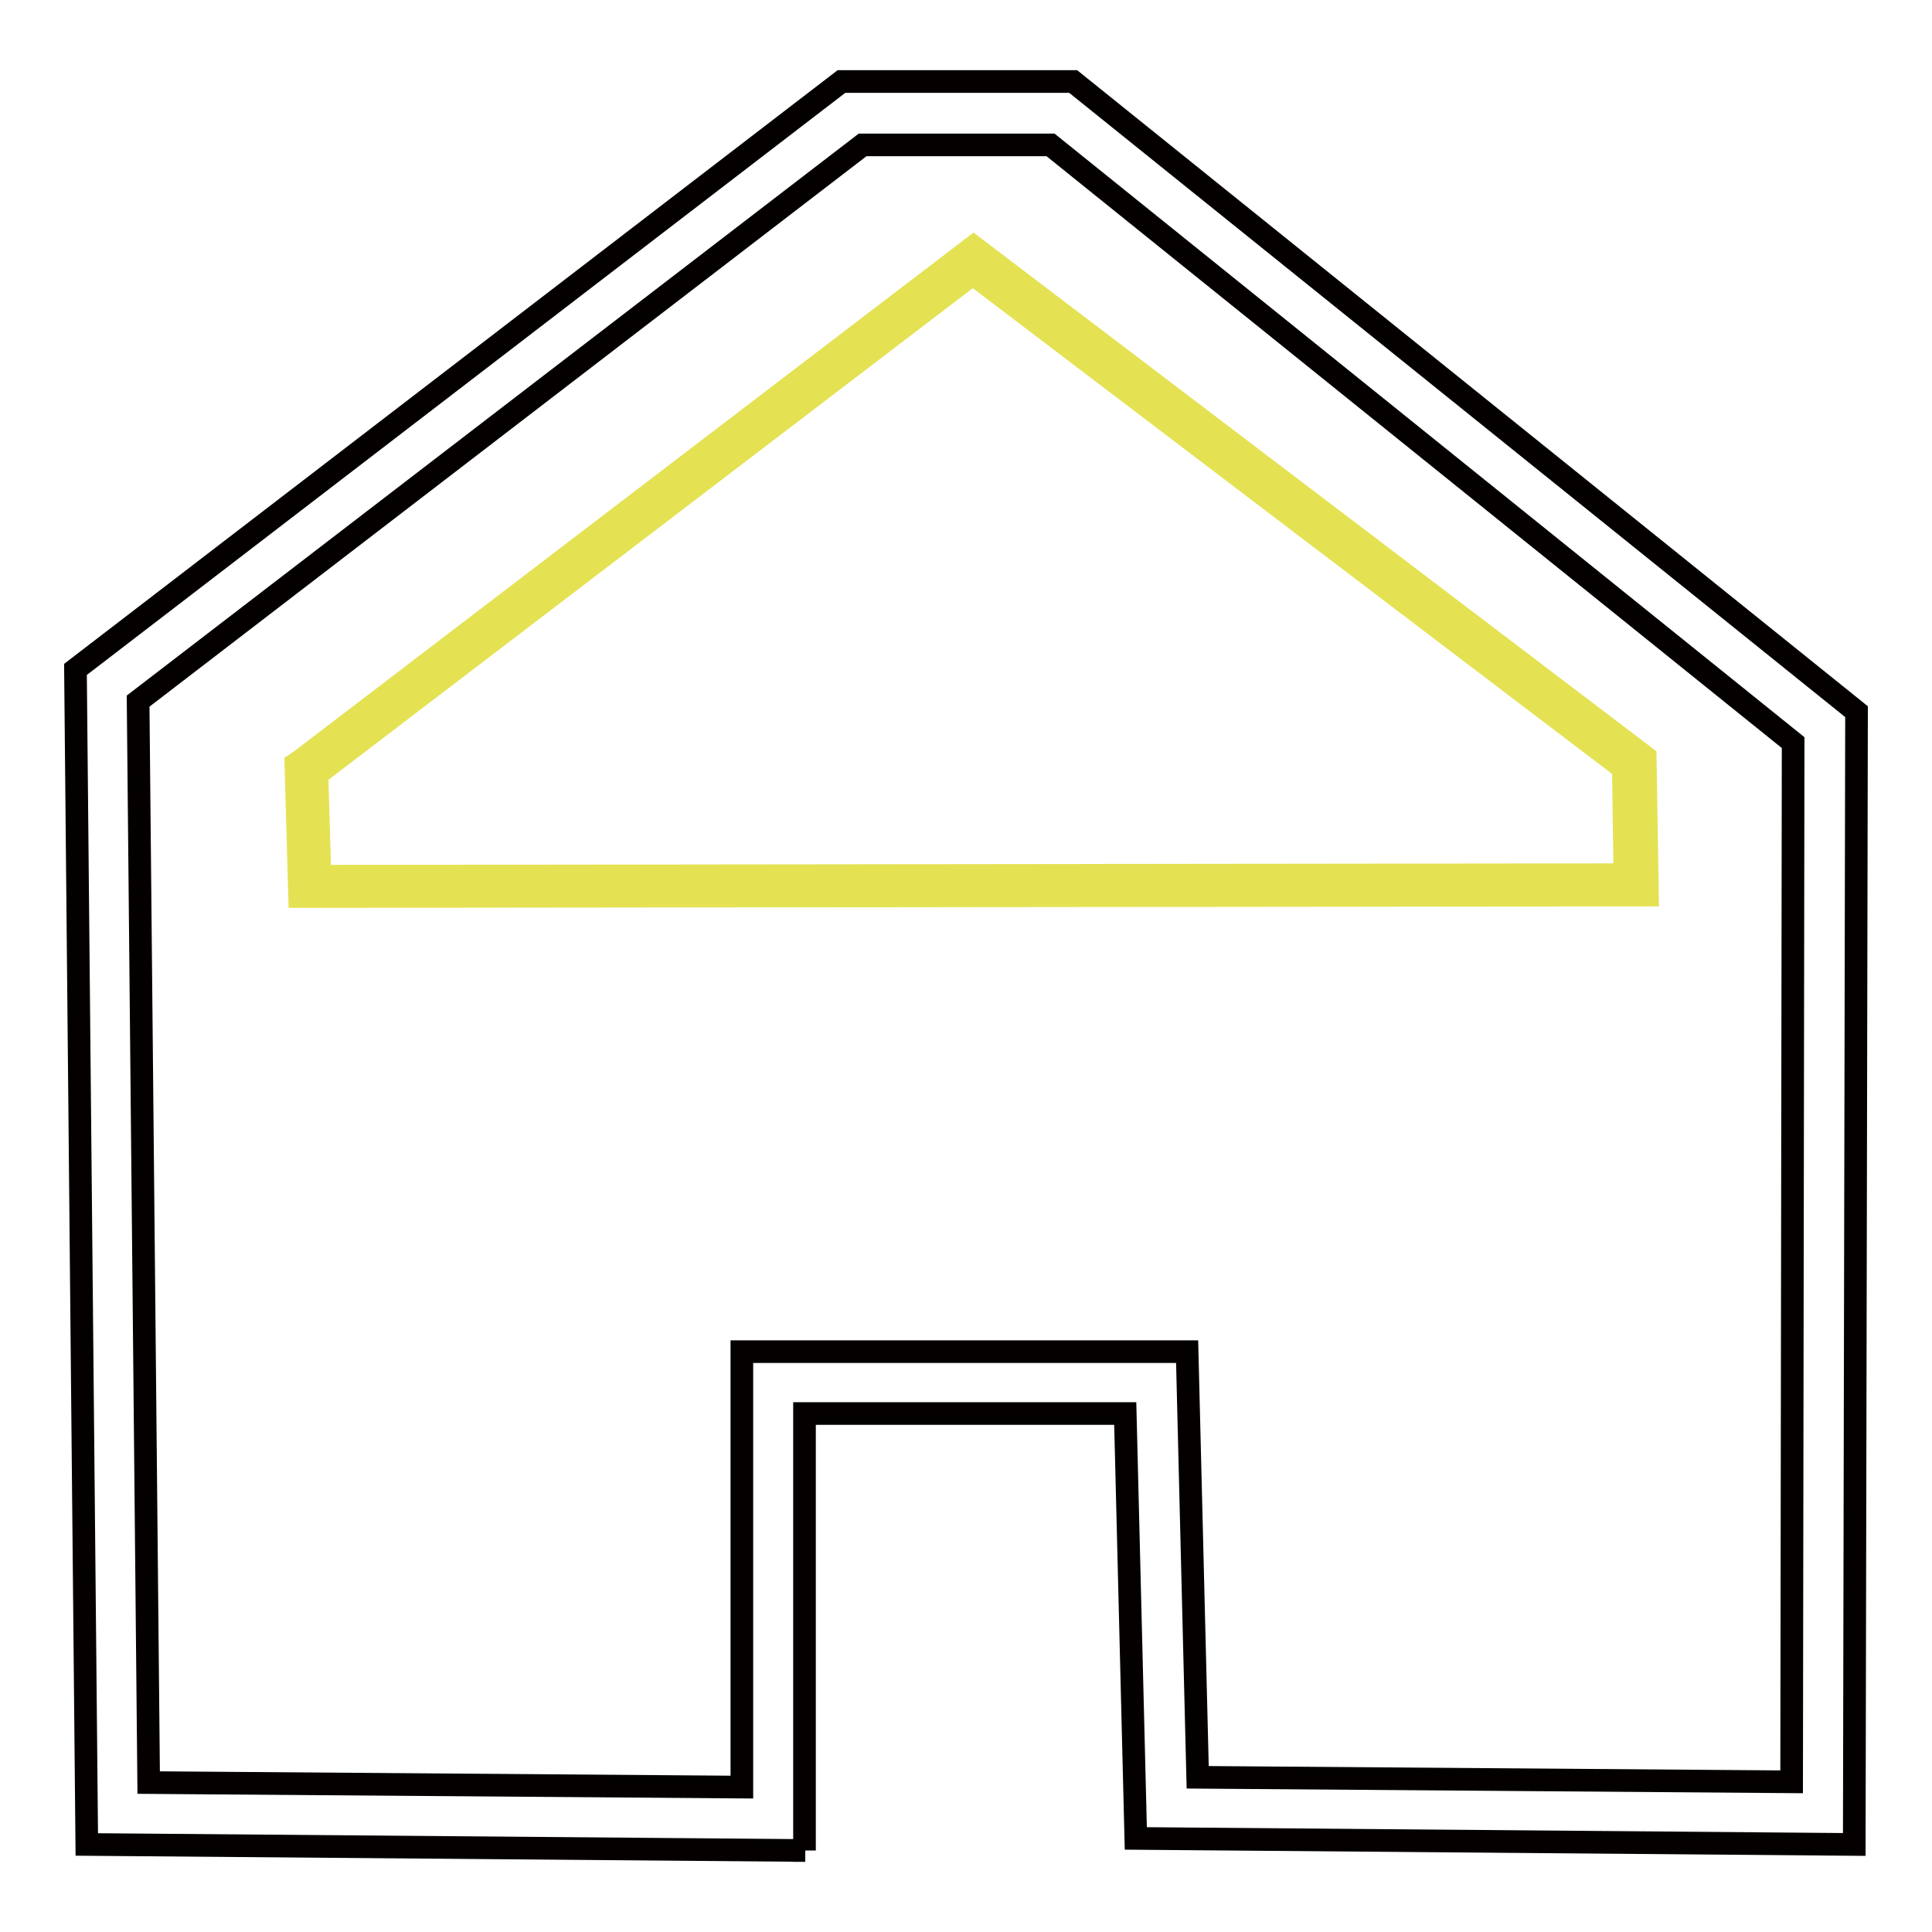
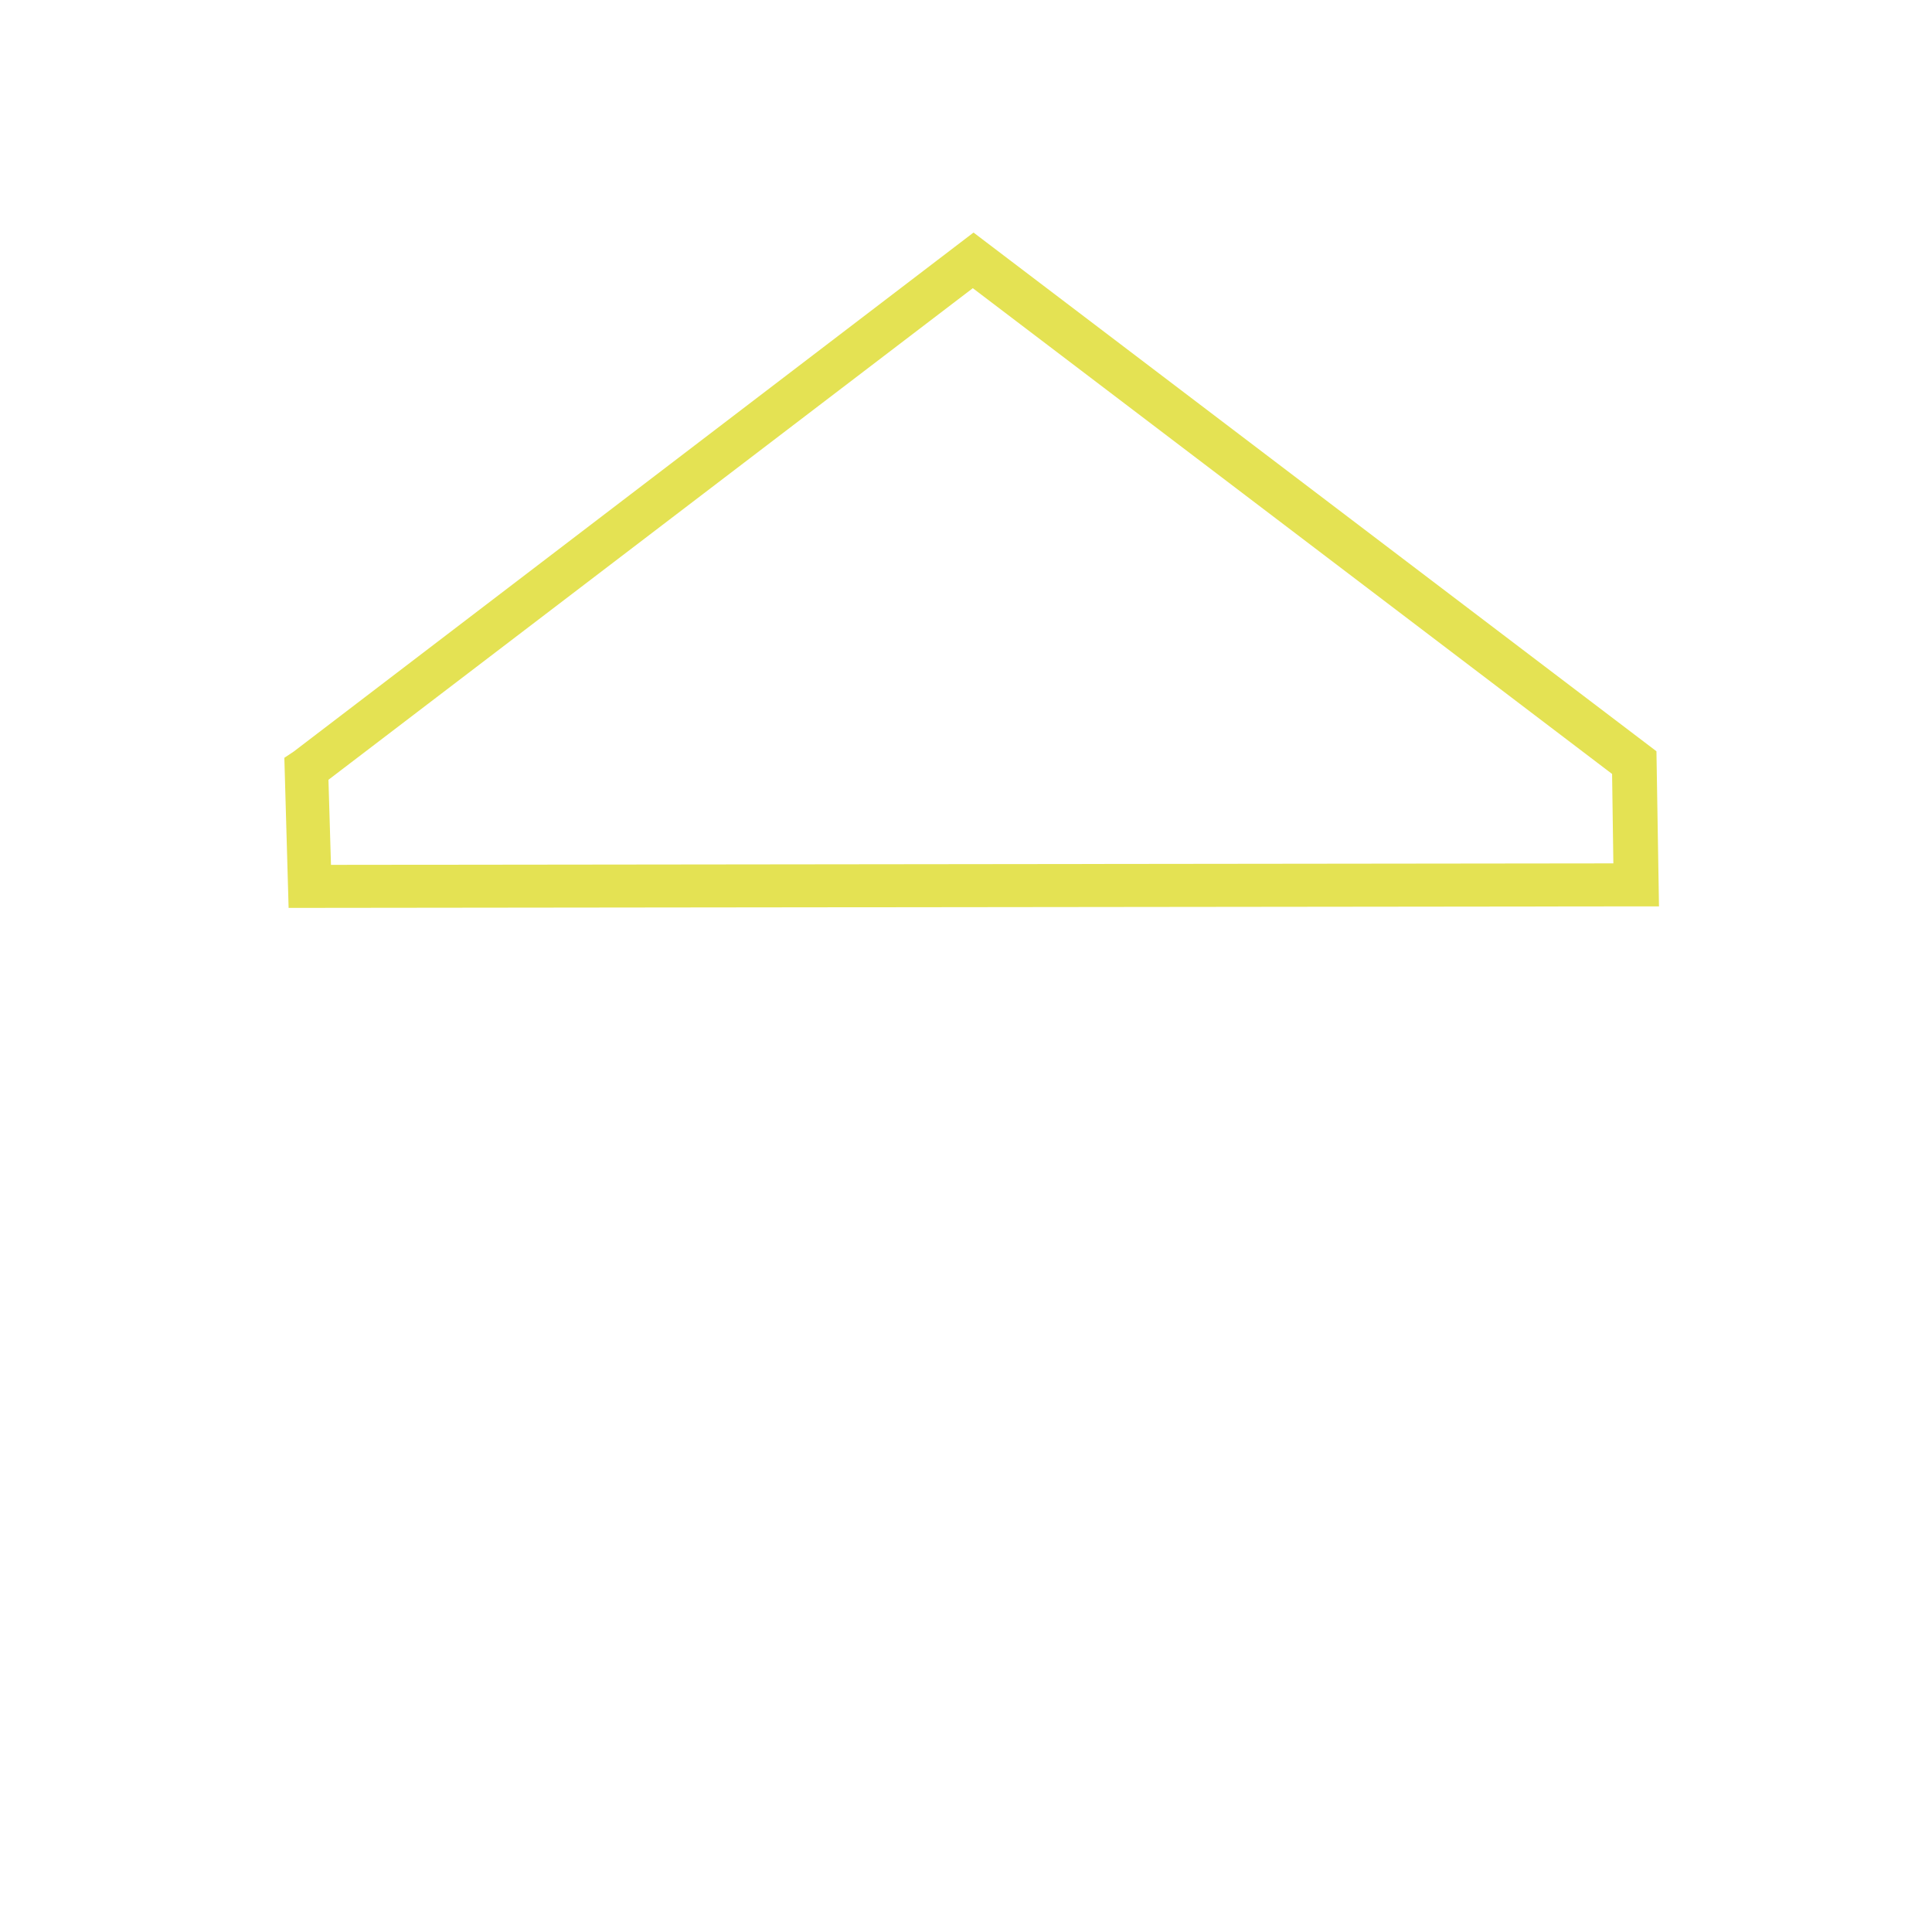
<svg xmlns="http://www.w3.org/2000/svg" version="1.1" x="0px" y="0px" viewBox="0 0 256 256" enable-background="new 0 0 256 256" xml:space="preserve">
  <g>
-     <path stroke-width="3" fill-opacity="0" stroke="#e4e253" d="M41.1,117.4l175.7-0.2l-0.2-16.2l-87.6-66.5l-88.3,67.5L41.1,117.4z" />
    <path stroke-width="3" fill-opacity="0" stroke="#e4e253" d="M39.7,118.8l-0.5-17.6l0.6-0.4l89.2-68.1l89,67.6l0.3,18.3h-1.4L39.7,118.8z M42,102.6l0.4,13.5l172.9-0.2 l-0.2-14.1l-86.2-65.5L42,102.6z" />
-     <path stroke-width="3" fill-opacity="0" stroke="#040000" d="M106.7,245.2l-95.2-0.8L10,88.7l101.5-77.9h30.7L246,94.3l-0.3,150.1l-95.2-0.8l-1.4-56.3h-42.5V245.2z  M19.7,236.2l78.6,0.6v-57.7h59l1.4,56.4l78.7,0.6l0.2-137.7l-98.4-79.2h-24.9l-96,73.7L19.7,236.2z" />
  </g>
</svg>